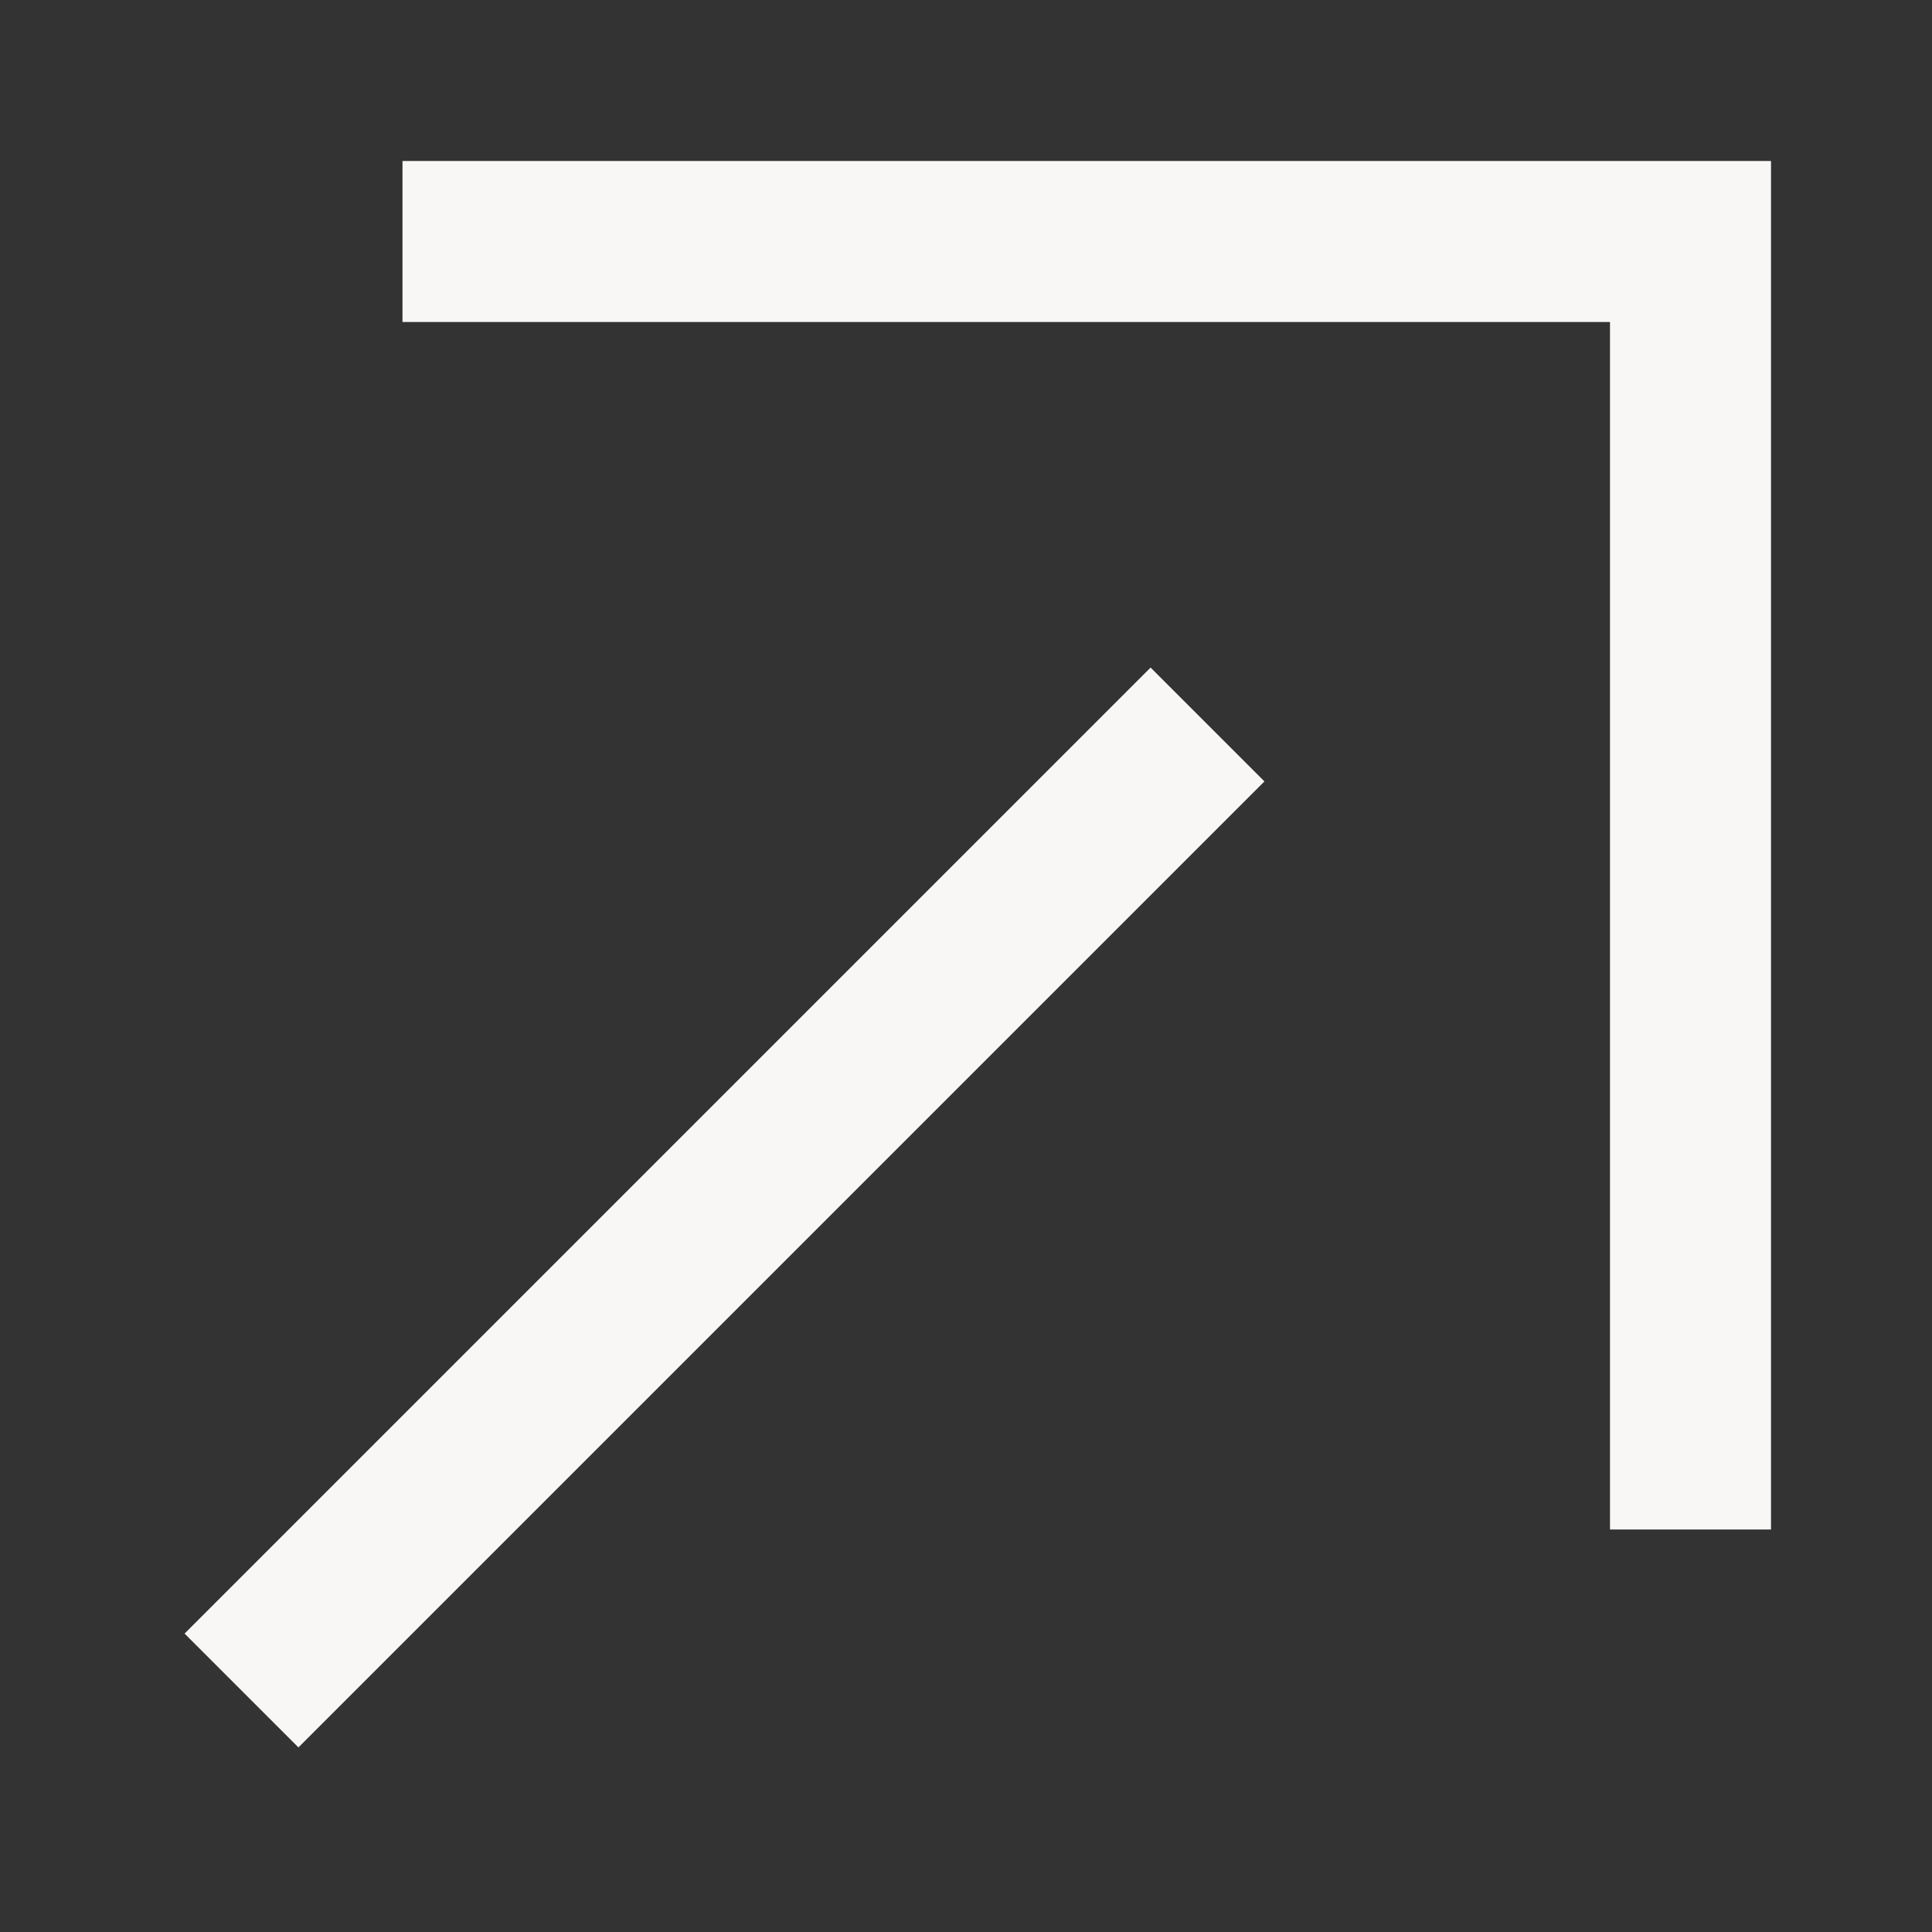
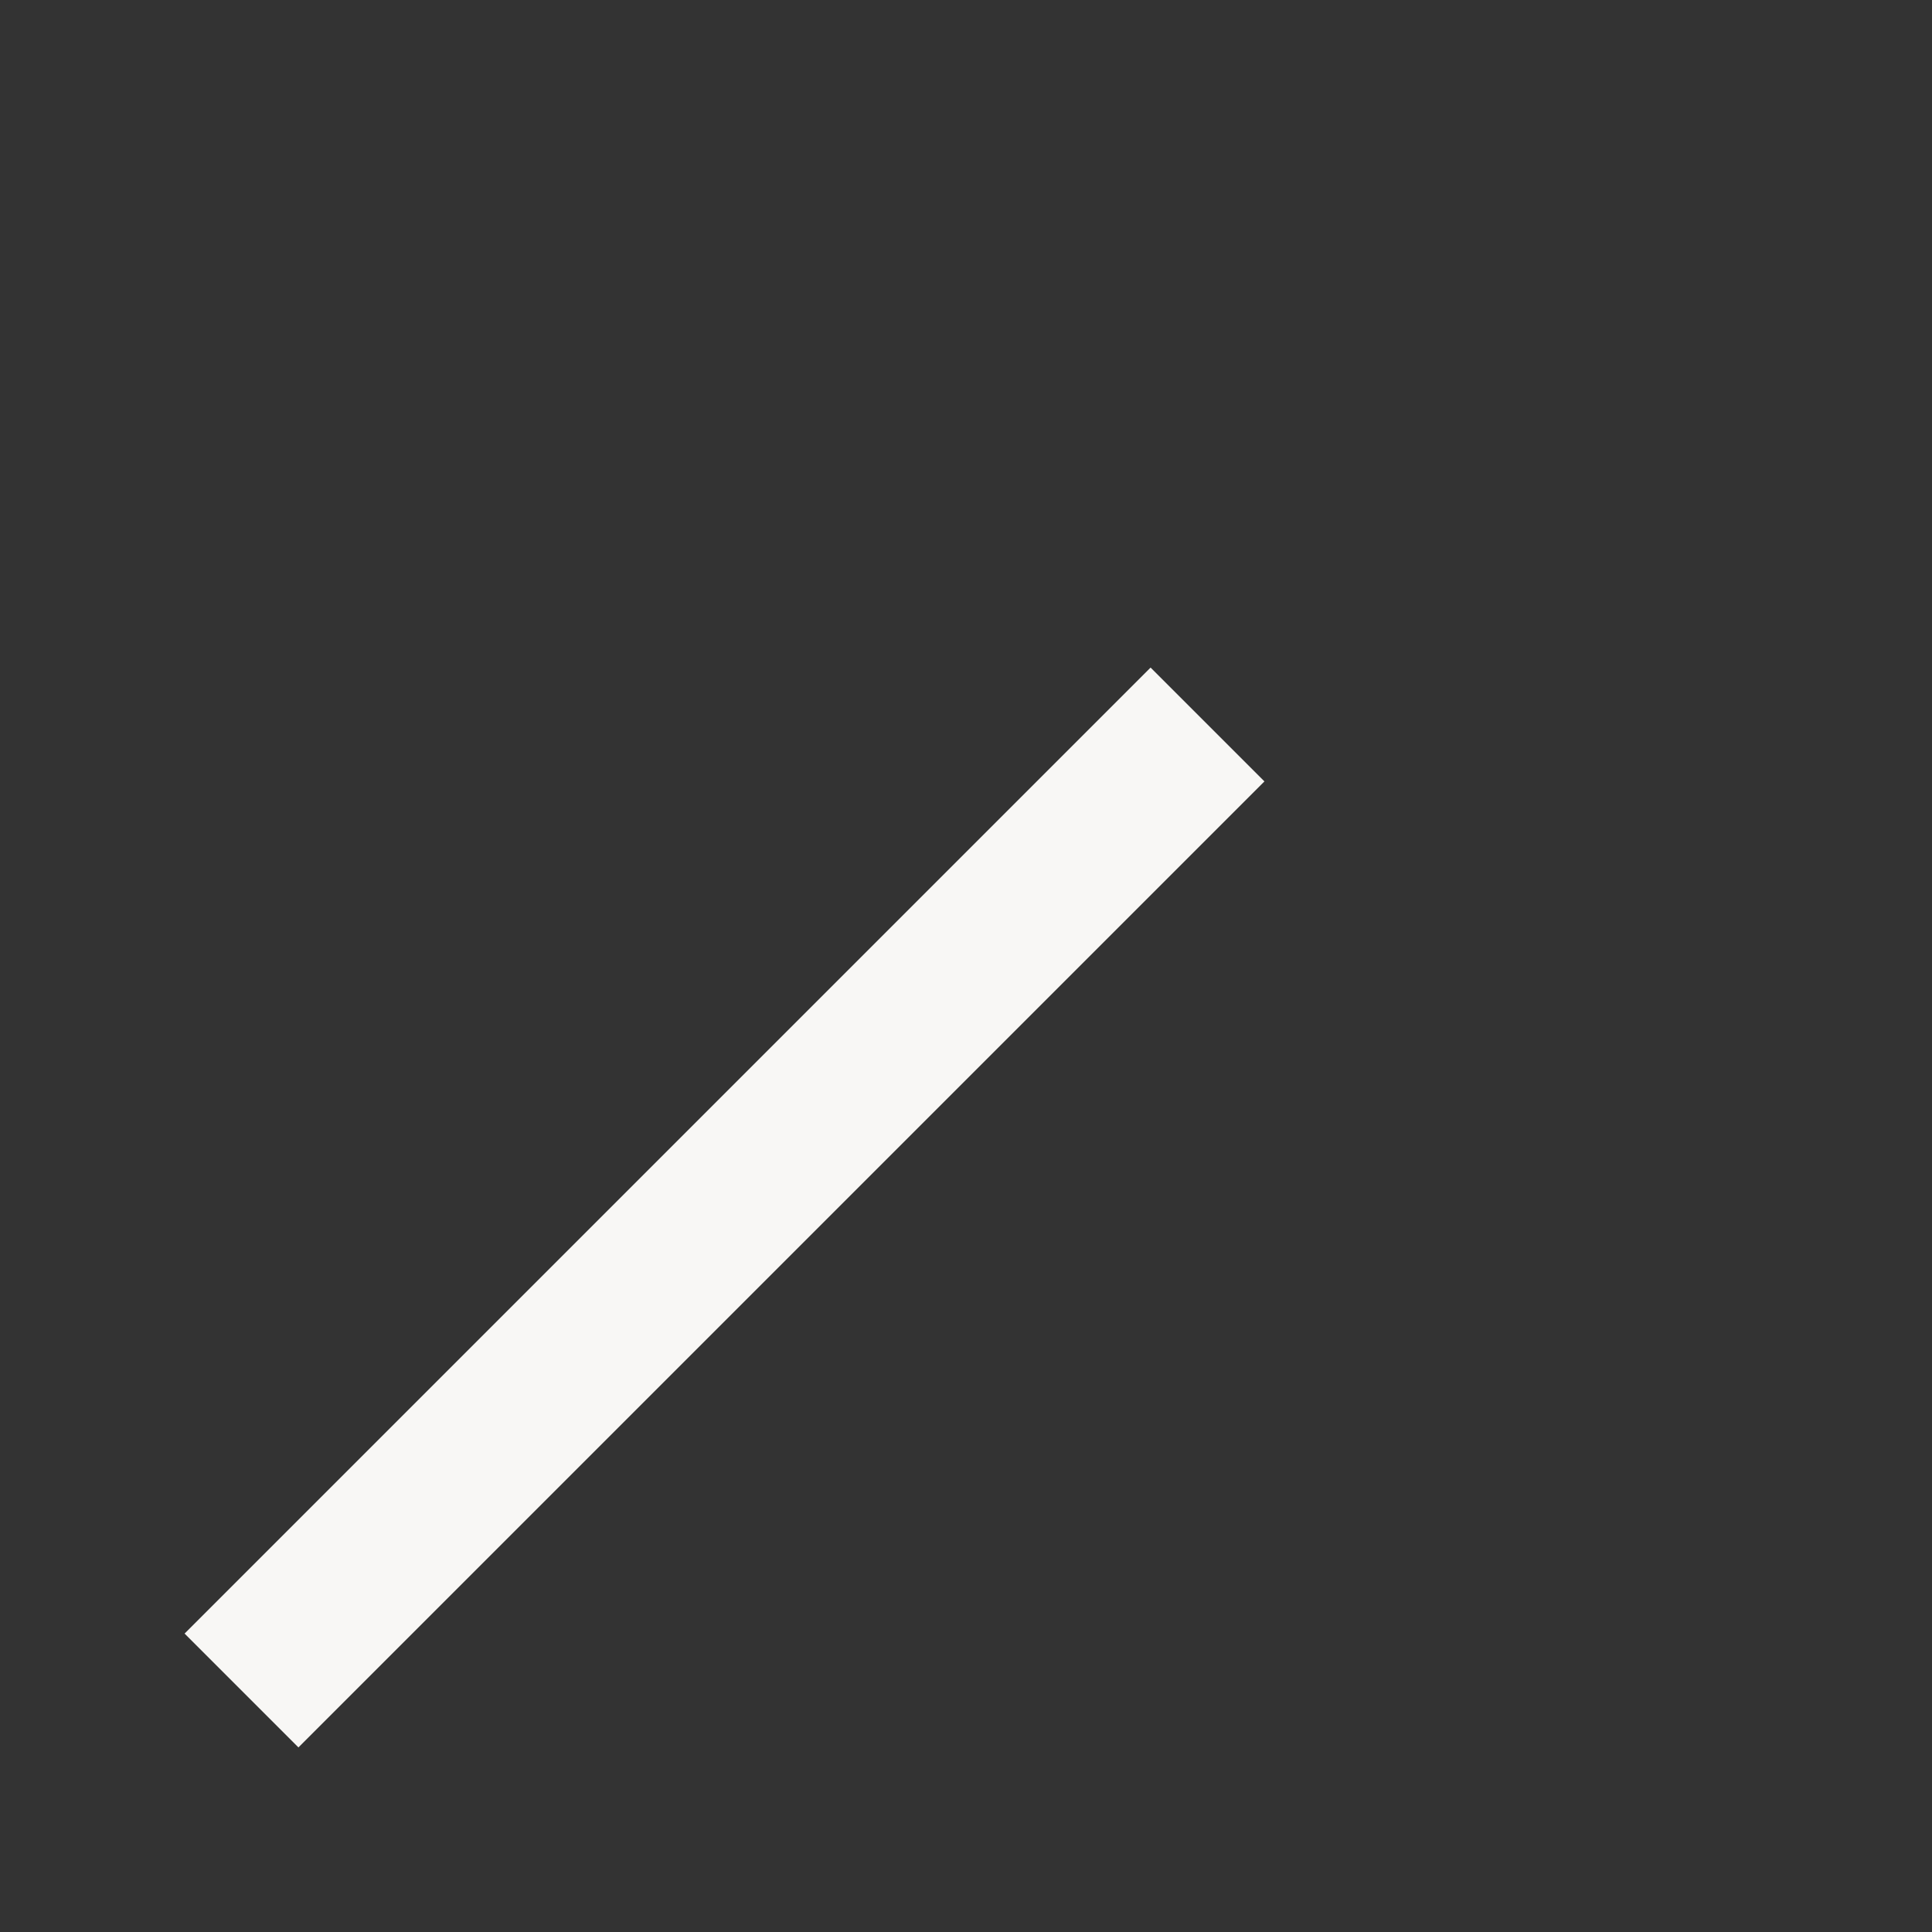
<svg xmlns="http://www.w3.org/2000/svg" width="24" height="24" viewBox="0 0 24 24" fill="none">
  <rect x="0" y="0" width="24" height="24" fill="#333333" stroke="none" />
-   <path d="M5 3H21V19" stroke="#F8F7F5" stroke-width="2" />
  <path d="M15 9L3 21" stroke="#F8F7F5" stroke-width="2" />
</svg>